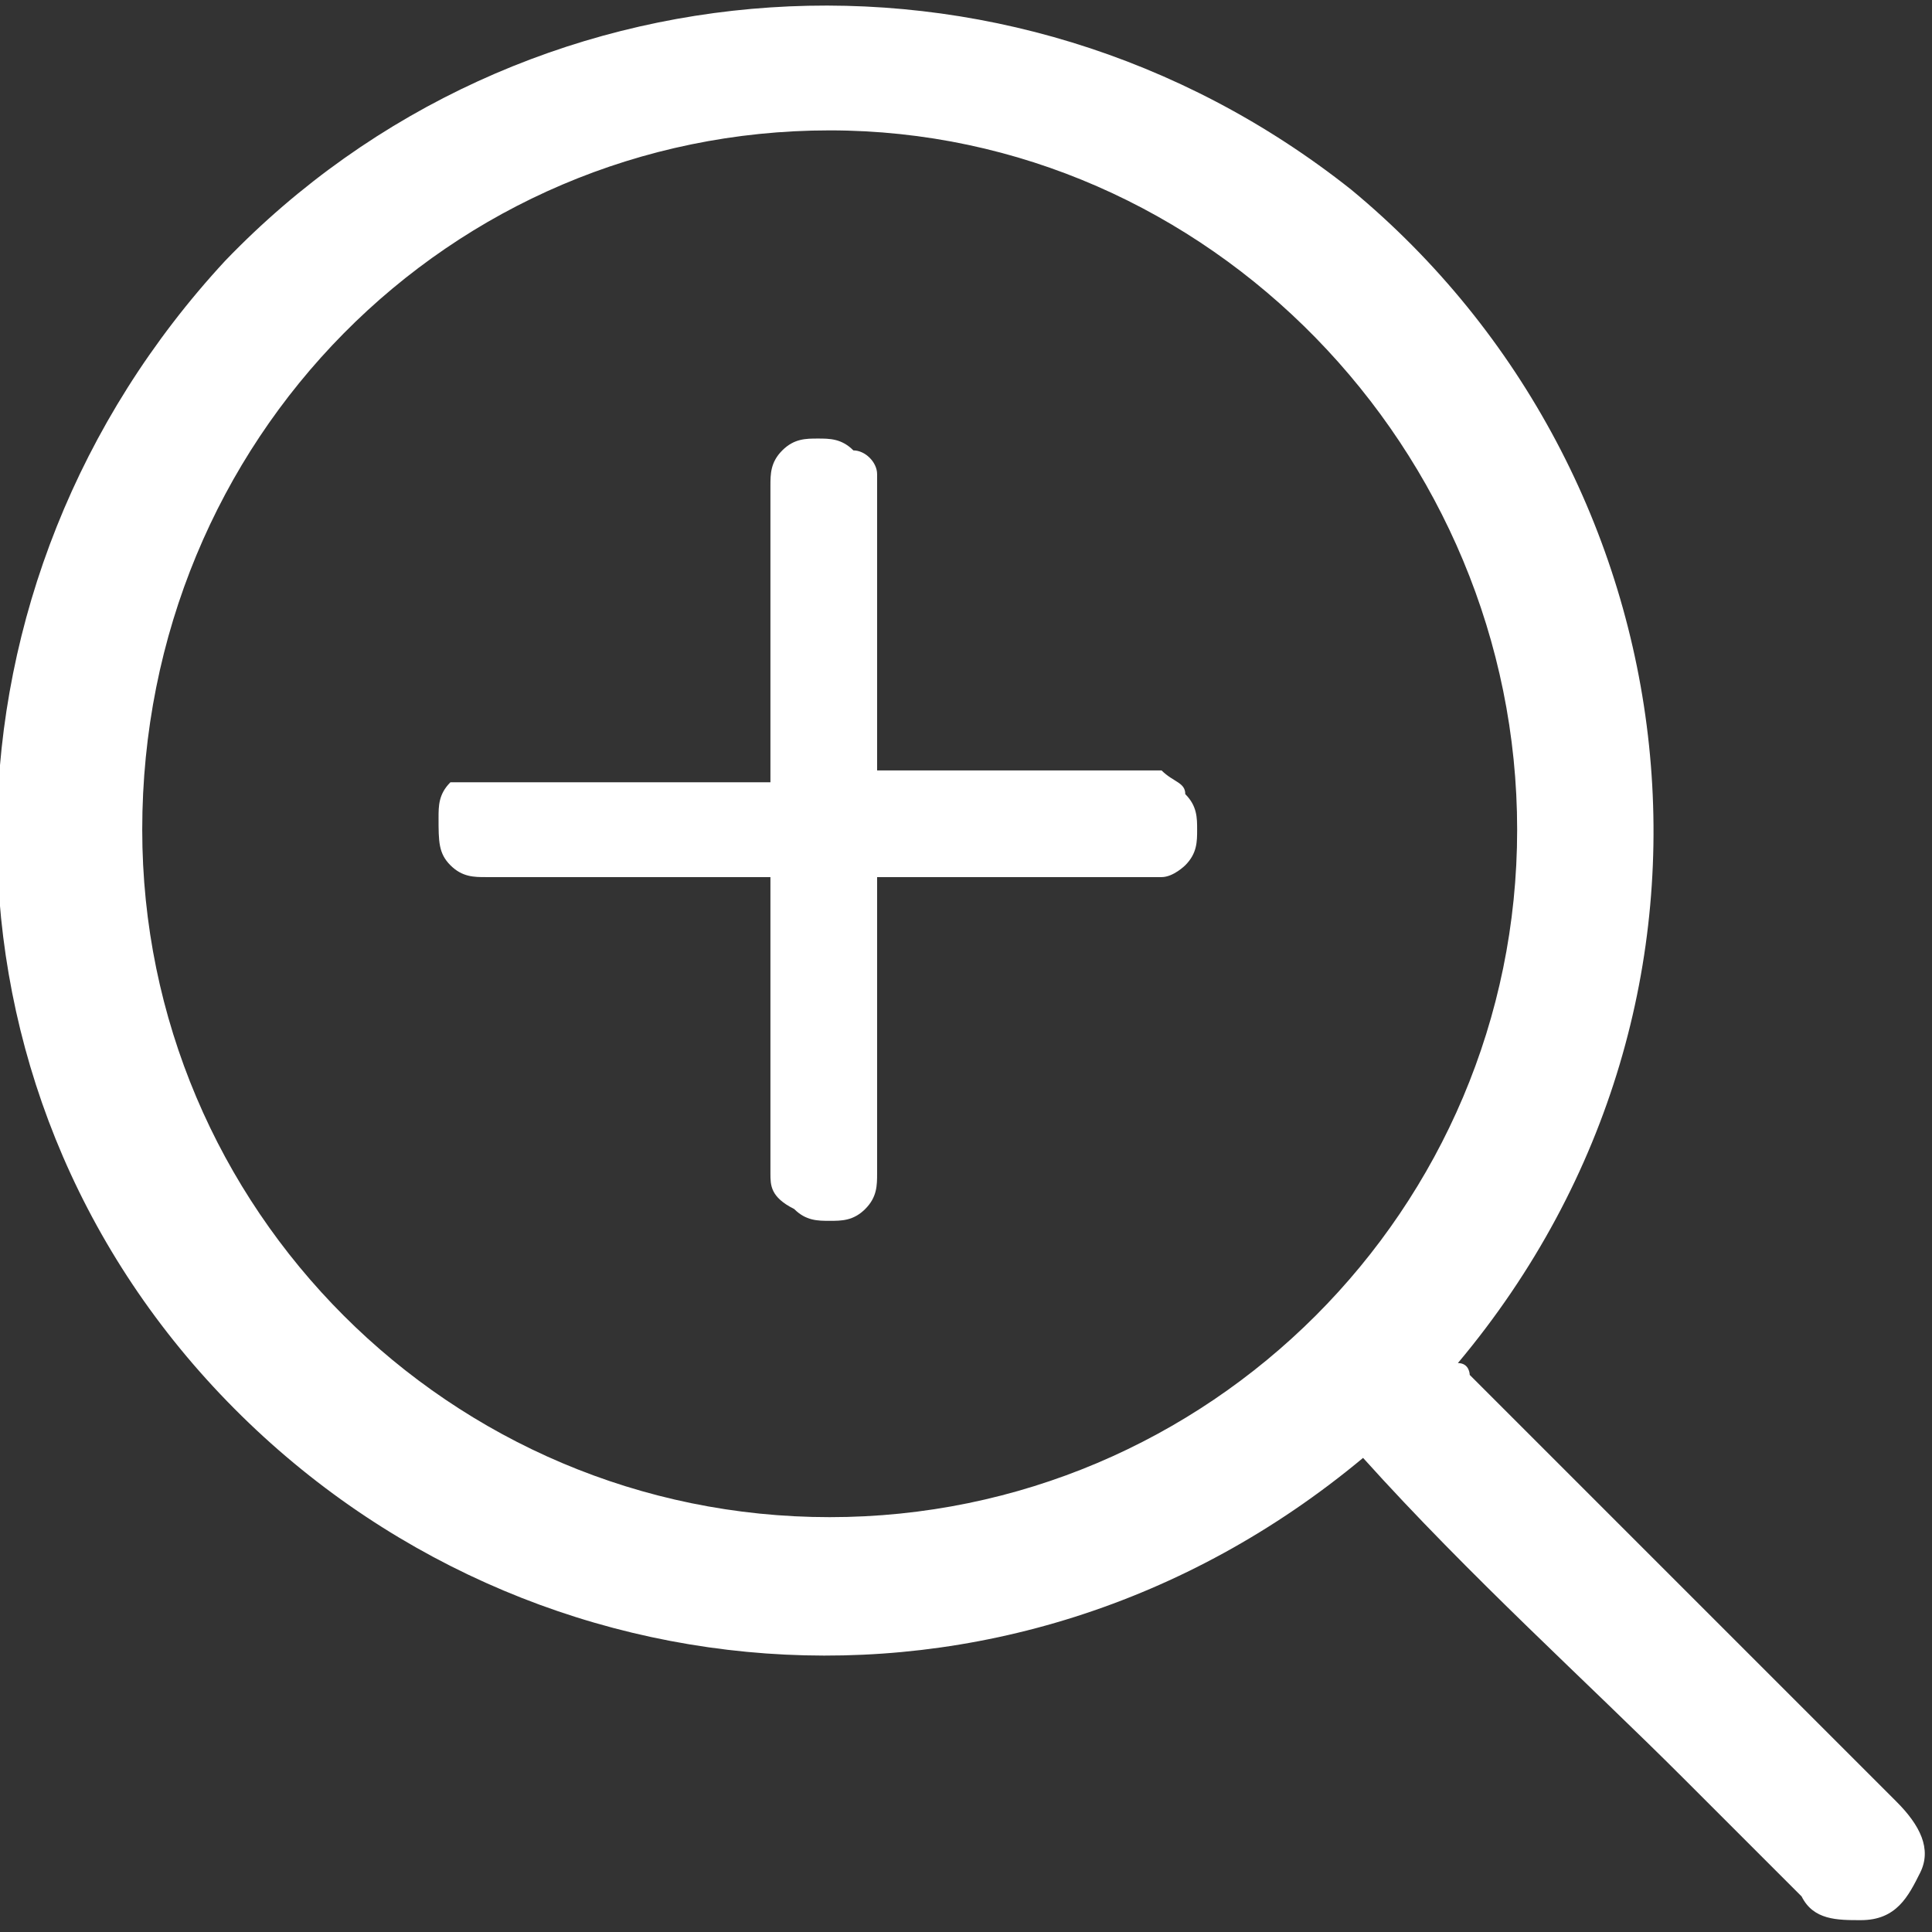
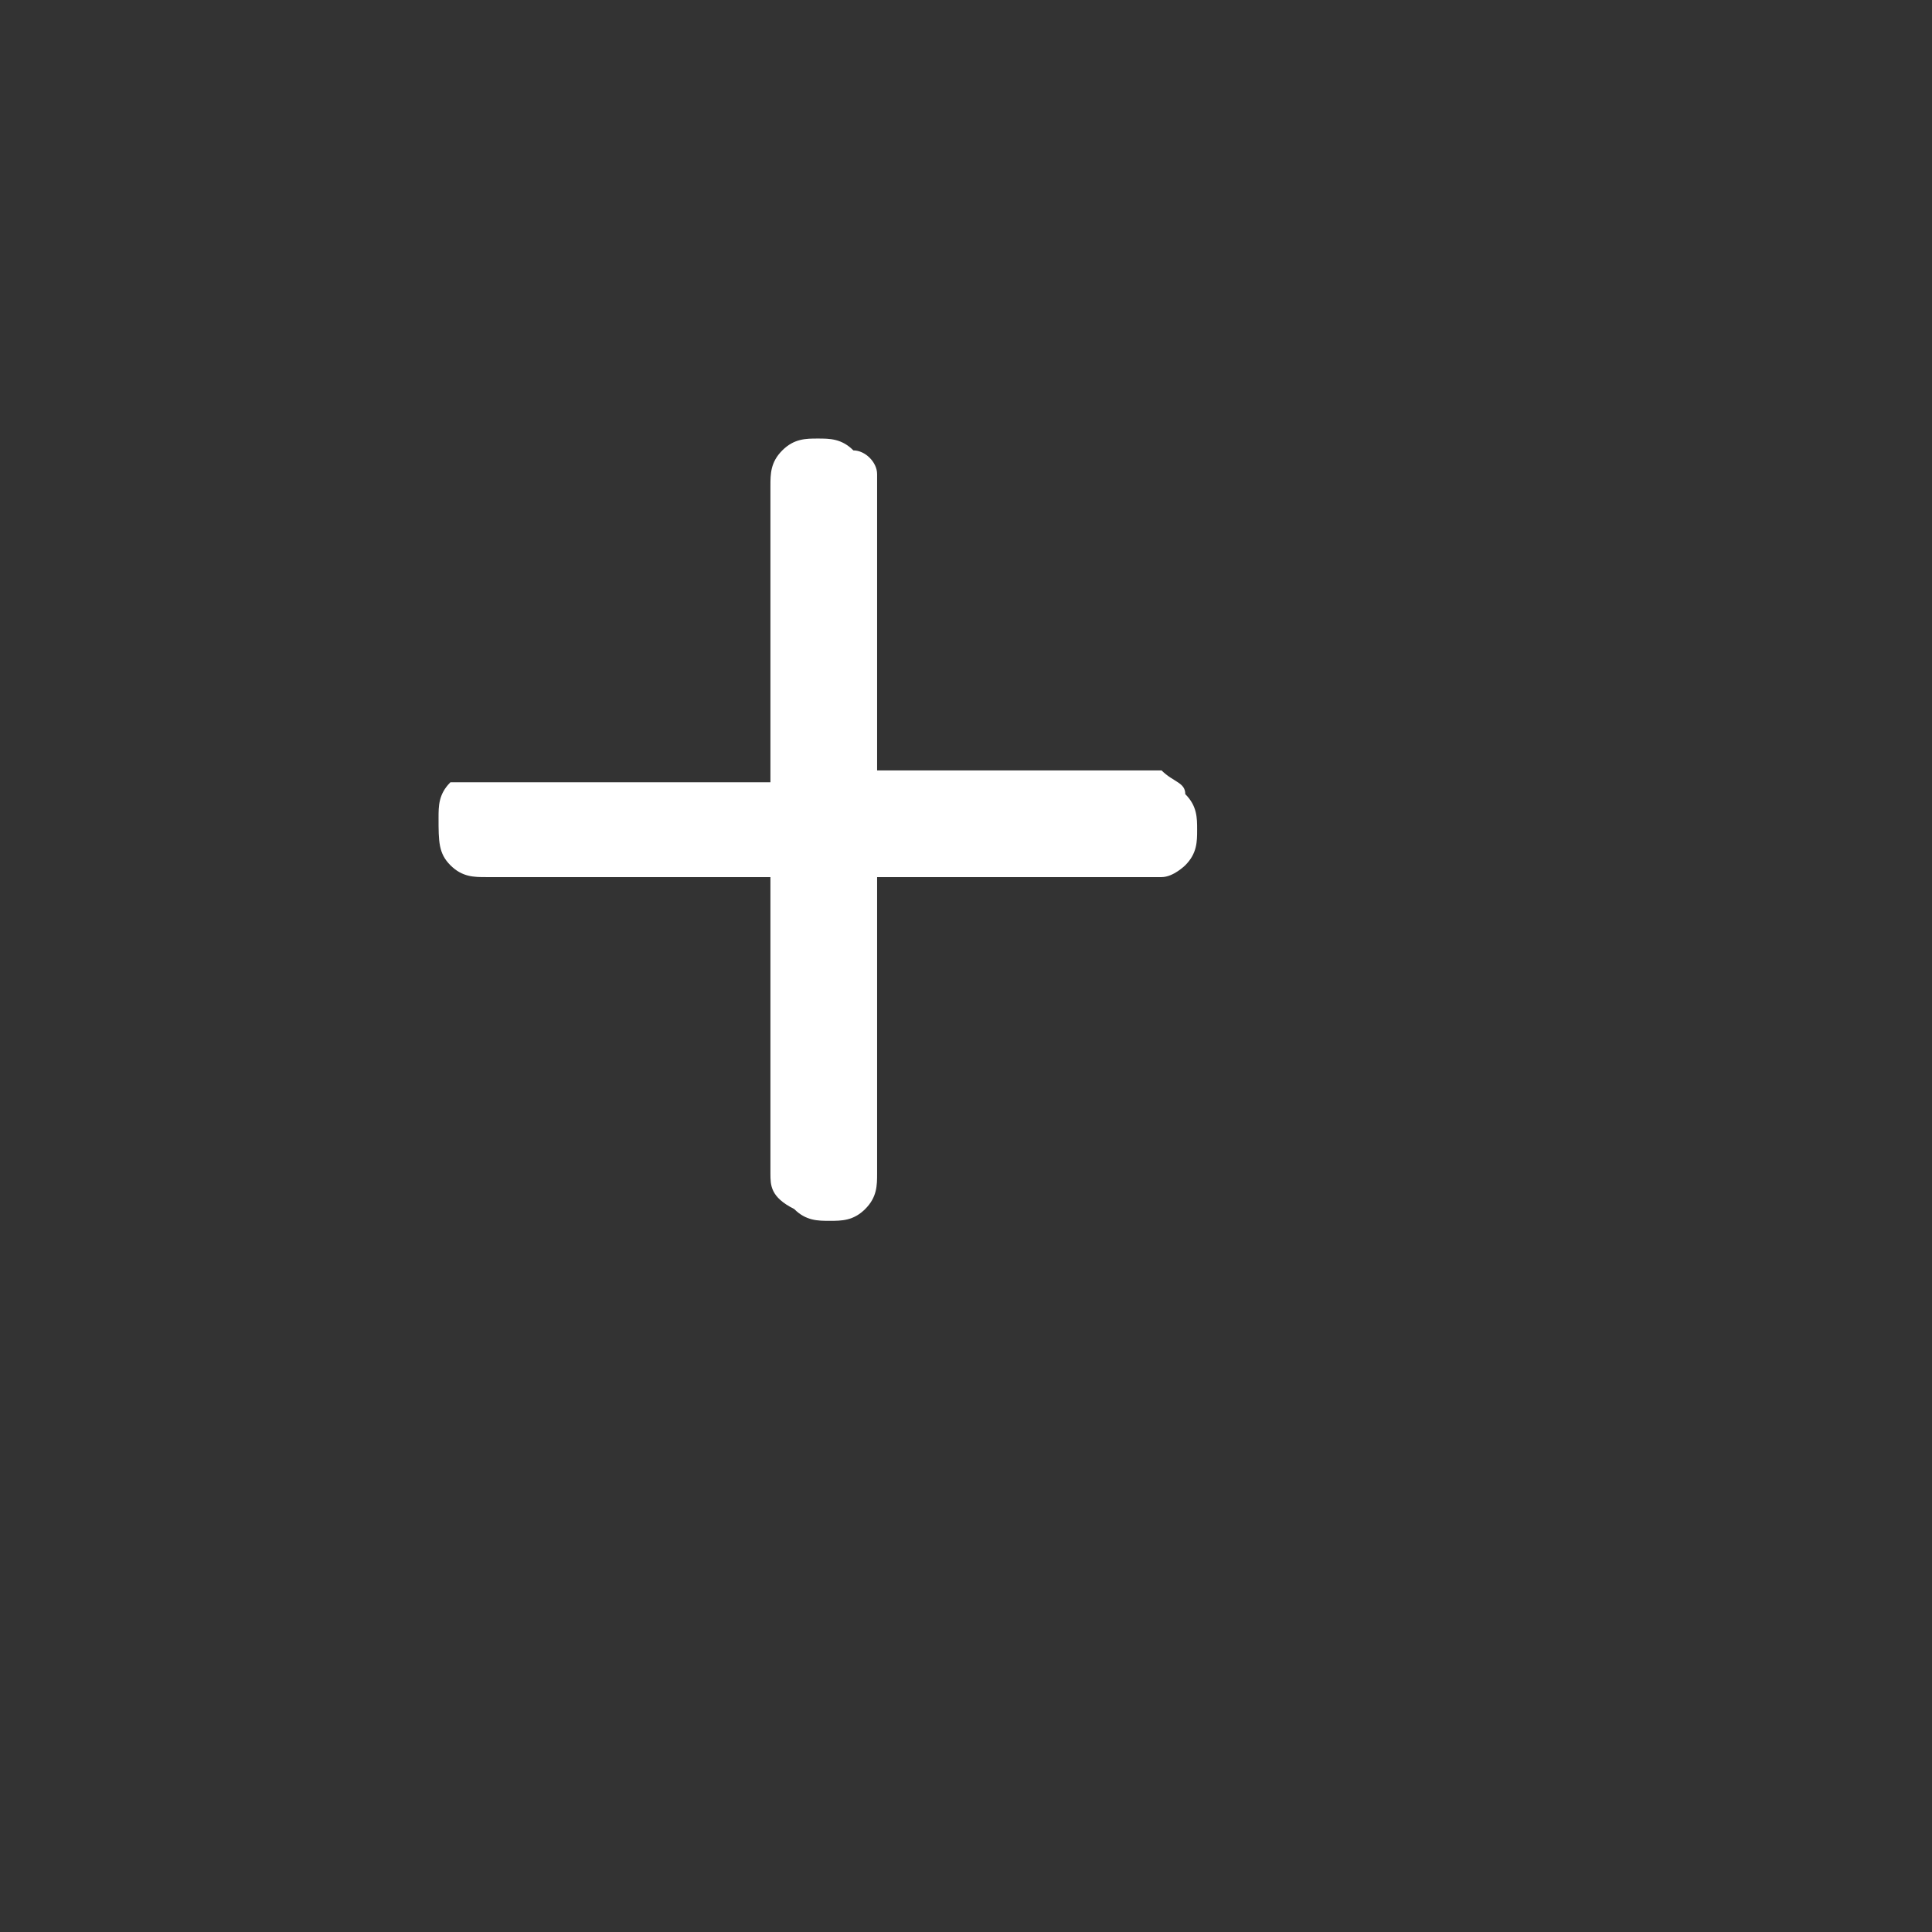
<svg xmlns="http://www.w3.org/2000/svg" id="Calque_2_00000121999926688337853030000015725489047809538204_" x="0px" y="0px" viewBox="0 0 16.3 16.3" style="enable-background:new 0 0 16.3 16.3;" xml:space="preserve">
  <rect x="0" y="0" width="16.3" height="16.3" fill="#333333" stroke="none" />
  <style type="text/css"> .st0{fill:#FFFFFF;} </style>
  <g>
    <g id="Header">
      <g id="Menu">
-         <path class="st0" d="M11.5,12.3c-3,2.5-7.2,2.1-9.7-0.6c-2.5-2.7-2.4-6.8,0.1-9.5c2.5-2.6,6.6-2.9,9.5-0.6 c2.9,2.4,3.5,6.8,0.9,9.9c0.1,0,0.1,0.1,0.1,0.1c1.2,1.2,2.4,2.4,3.6,3.6c0.2,0.2,0.3,0.4,0.2,0.6c-0.1,0.2-0.2,0.4-0.5,0.4 c-0.2,0-0.4,0-0.5-0.2c-0.3-0.3-0.6-0.6-1-1C13.4,14.2,12.4,13.3,11.5,12.3L11.5,12.3z M7,12.8c3.2,0,5.8-2.6,5.8-5.8 S10.2,1.1,7,1.1C3.8,1.1,1.2,3.7,1.2,7C1.2,10.2,3.8,12.8,7,12.8z" />
-       </g>
+         </g>
    </g>
    <g>
      <path class="st0" d="M10,6.7c0.1,0.1,0.1,0.2,0.1,0.3c0,0.1,0,0.2-0.1,0.3C10,7.3,9.9,7.4,9.8,7.4H7.4v2.5c0,0.1,0,0.2-0.1,0.3 c-0.1,0.1-0.2,0.1-0.3,0.1c-0.1,0-0.2,0-0.3-0.1C6.5,10.1,6.5,10,6.5,9.9V7.4H4.1c-0.1,0-0.2,0-0.3-0.1C3.7,7.2,3.7,7.1,3.7,6.9 c0-0.1,0-0.2,0.1-0.3C3.9,6.6,4,6.6,4.1,6.6h2.4V4.1c0-0.1,0-0.2,0.1-0.3c0.1-0.1,0.2-0.1,0.3-0.1c0.1,0,0.2,0,0.3,0.1 C7.3,3.8,7.4,3.9,7.4,4v2.5h2.4C9.9,6.6,10,6.6,10,6.7z" />
    </g>
  </g>
</svg>